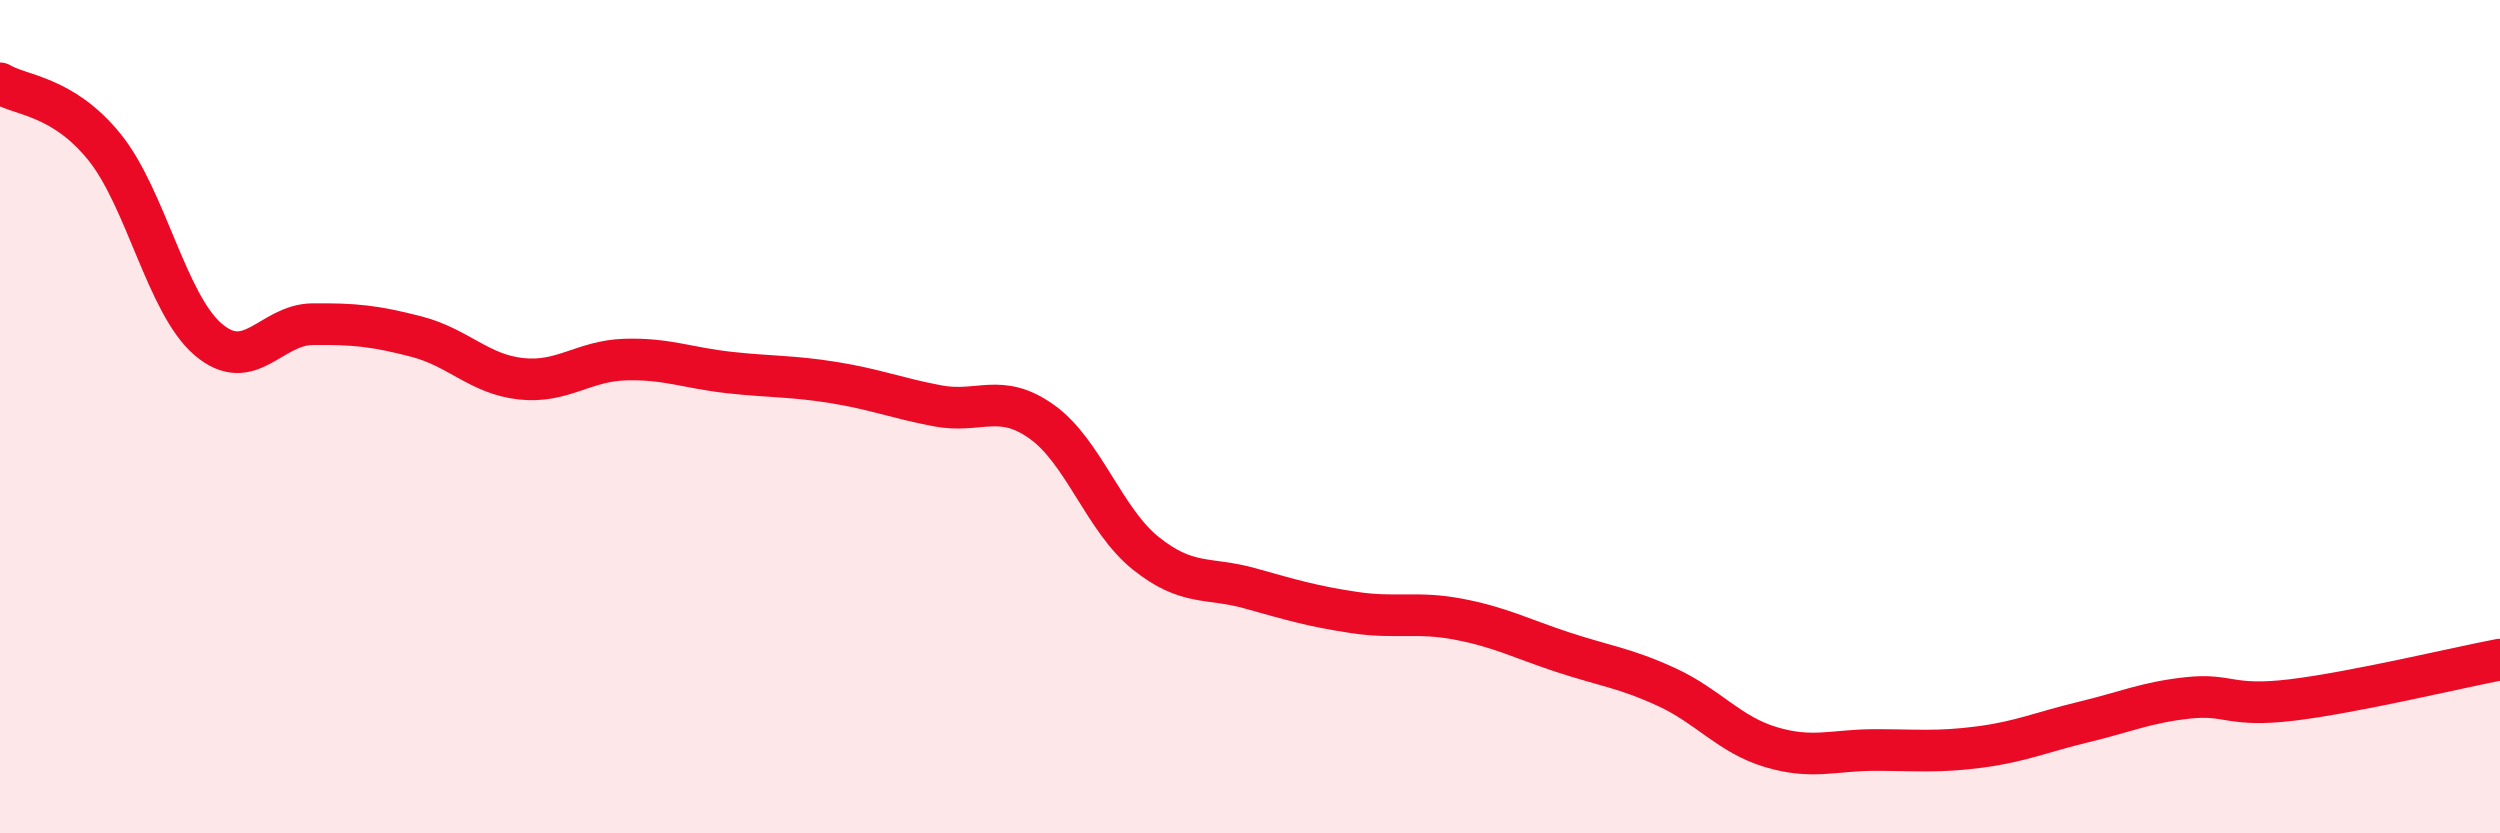
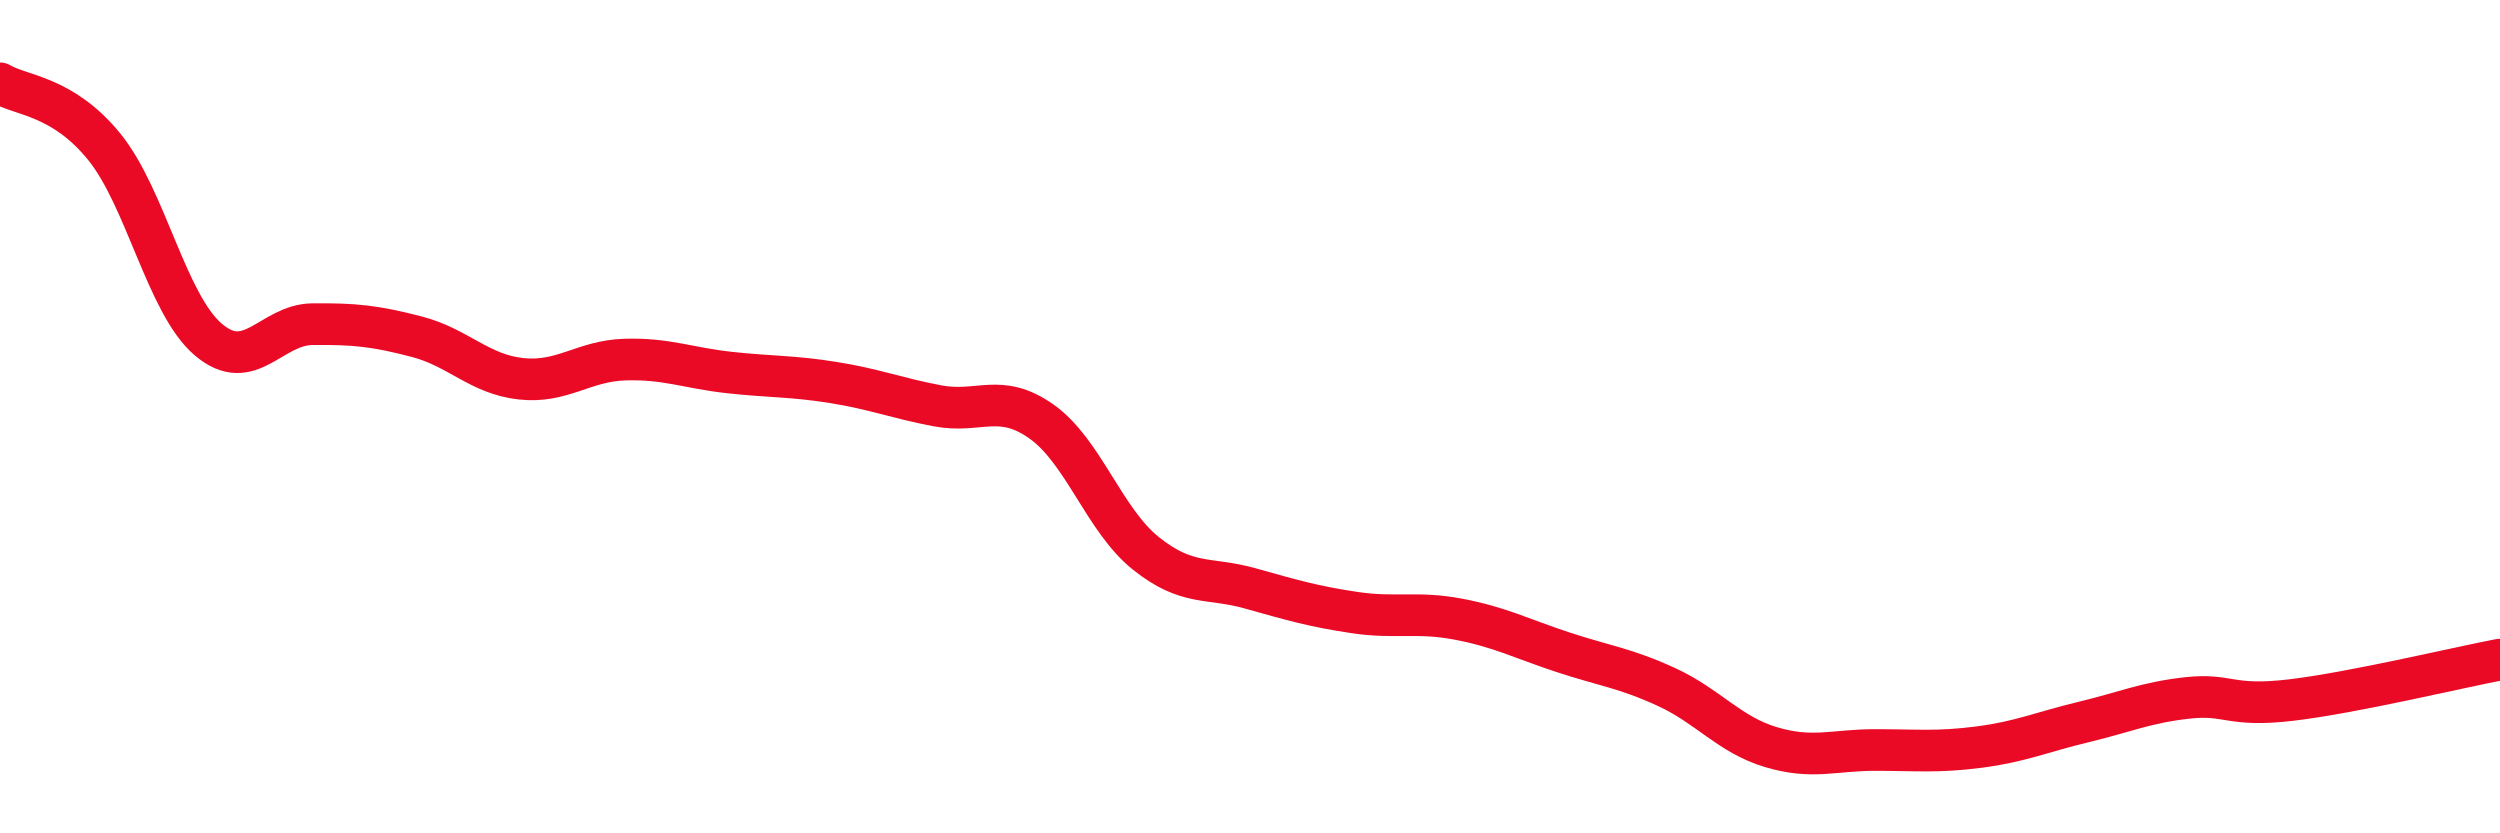
<svg xmlns="http://www.w3.org/2000/svg" width="60" height="20" viewBox="0 0 60 20">
-   <path d="M 0,2 C 0.5,2.3 1.5,2.29 2.5,3.52 C 3.5,4.75 4,7.3 5,8.15 C 6,9 6.5,7.79 7.5,7.78 C 8.5,7.77 9,7.82 10,8.08 C 11,8.34 11.5,8.98 12.5,9.09 C 13.5,9.2 14,8.66 15,8.63 C 16,8.6 16.5,8.83 17.5,8.94 C 18.5,9.05 19,9.02 20,9.18 C 21,9.34 21.5,9.55 22.5,9.74 C 23.5,9.93 24,9.41 25,10.12 C 26,10.83 26.5,12.48 27.5,13.28 C 28.5,14.08 29,13.84 30,14.12 C 31,14.4 31.5,14.55 32.5,14.7 C 33.5,14.85 34,14.67 35,14.86 C 36,15.05 36.5,15.32 37.5,15.65 C 38.5,15.98 39,16.03 40,16.49 C 41,16.95 41.5,17.63 42.5,17.93 C 43.5,18.23 44,18 45,18 C 46,18 46.5,18.06 47.5,17.93 C 48.5,17.8 49,17.57 50,17.33 C 51,17.09 51.5,16.86 52.5,16.75 C 53.5,16.64 53.5,16.98 55,16.8 C 56.5,16.62 59,16.02 60,15.83L60 20L0 20Z" fill="#EB0A25" opacity="0.1" stroke-linecap="round" stroke-linejoin="round" />
  <path d="M 0,2 C 0.5,2.3 1.5,2.29 2.5,3.52 C 3.5,4.75 4,7.3 5,8.15 C 6,9 6.5,7.79 7.5,7.78 C 8.5,7.77 9,7.82 10,8.08 C 11,8.34 11.5,8.98 12.5,9.09 C 13.5,9.2 14,8.66 15,8.63 C 16,8.6 16.5,8.83 17.5,8.94 C 18.5,9.05 19,9.02 20,9.18 C 21,9.34 21.5,9.55 22.5,9.74 C 23.5,9.93 24,9.41 25,10.12 C 26,10.83 26.5,12.48 27.5,13.28 C 28.5,14.08 29,13.84 30,14.12 C 31,14.4 31.5,14.55 32.5,14.7 C 33.5,14.85 34,14.67 35,14.86 C 36,15.05 36.5,15.32 37.5,15.65 C 38.5,15.98 39,16.03 40,16.49 C 41,16.95 41.5,17.63 42.5,17.93 C 43.5,18.23 44,18 45,18 C 46,18 46.5,18.06 47.5,17.93 C 48.5,17.8 49,17.57 50,17.33 C 51,17.09 51.5,16.86 52.5,16.75 C 53.5,16.64 53.5,16.98 55,16.8 C 56.5,16.62 59,16.02 60,15.83" stroke="#EB0A25" stroke-width="1" fill="none" stroke-linecap="round" stroke-linejoin="round" />
</svg>